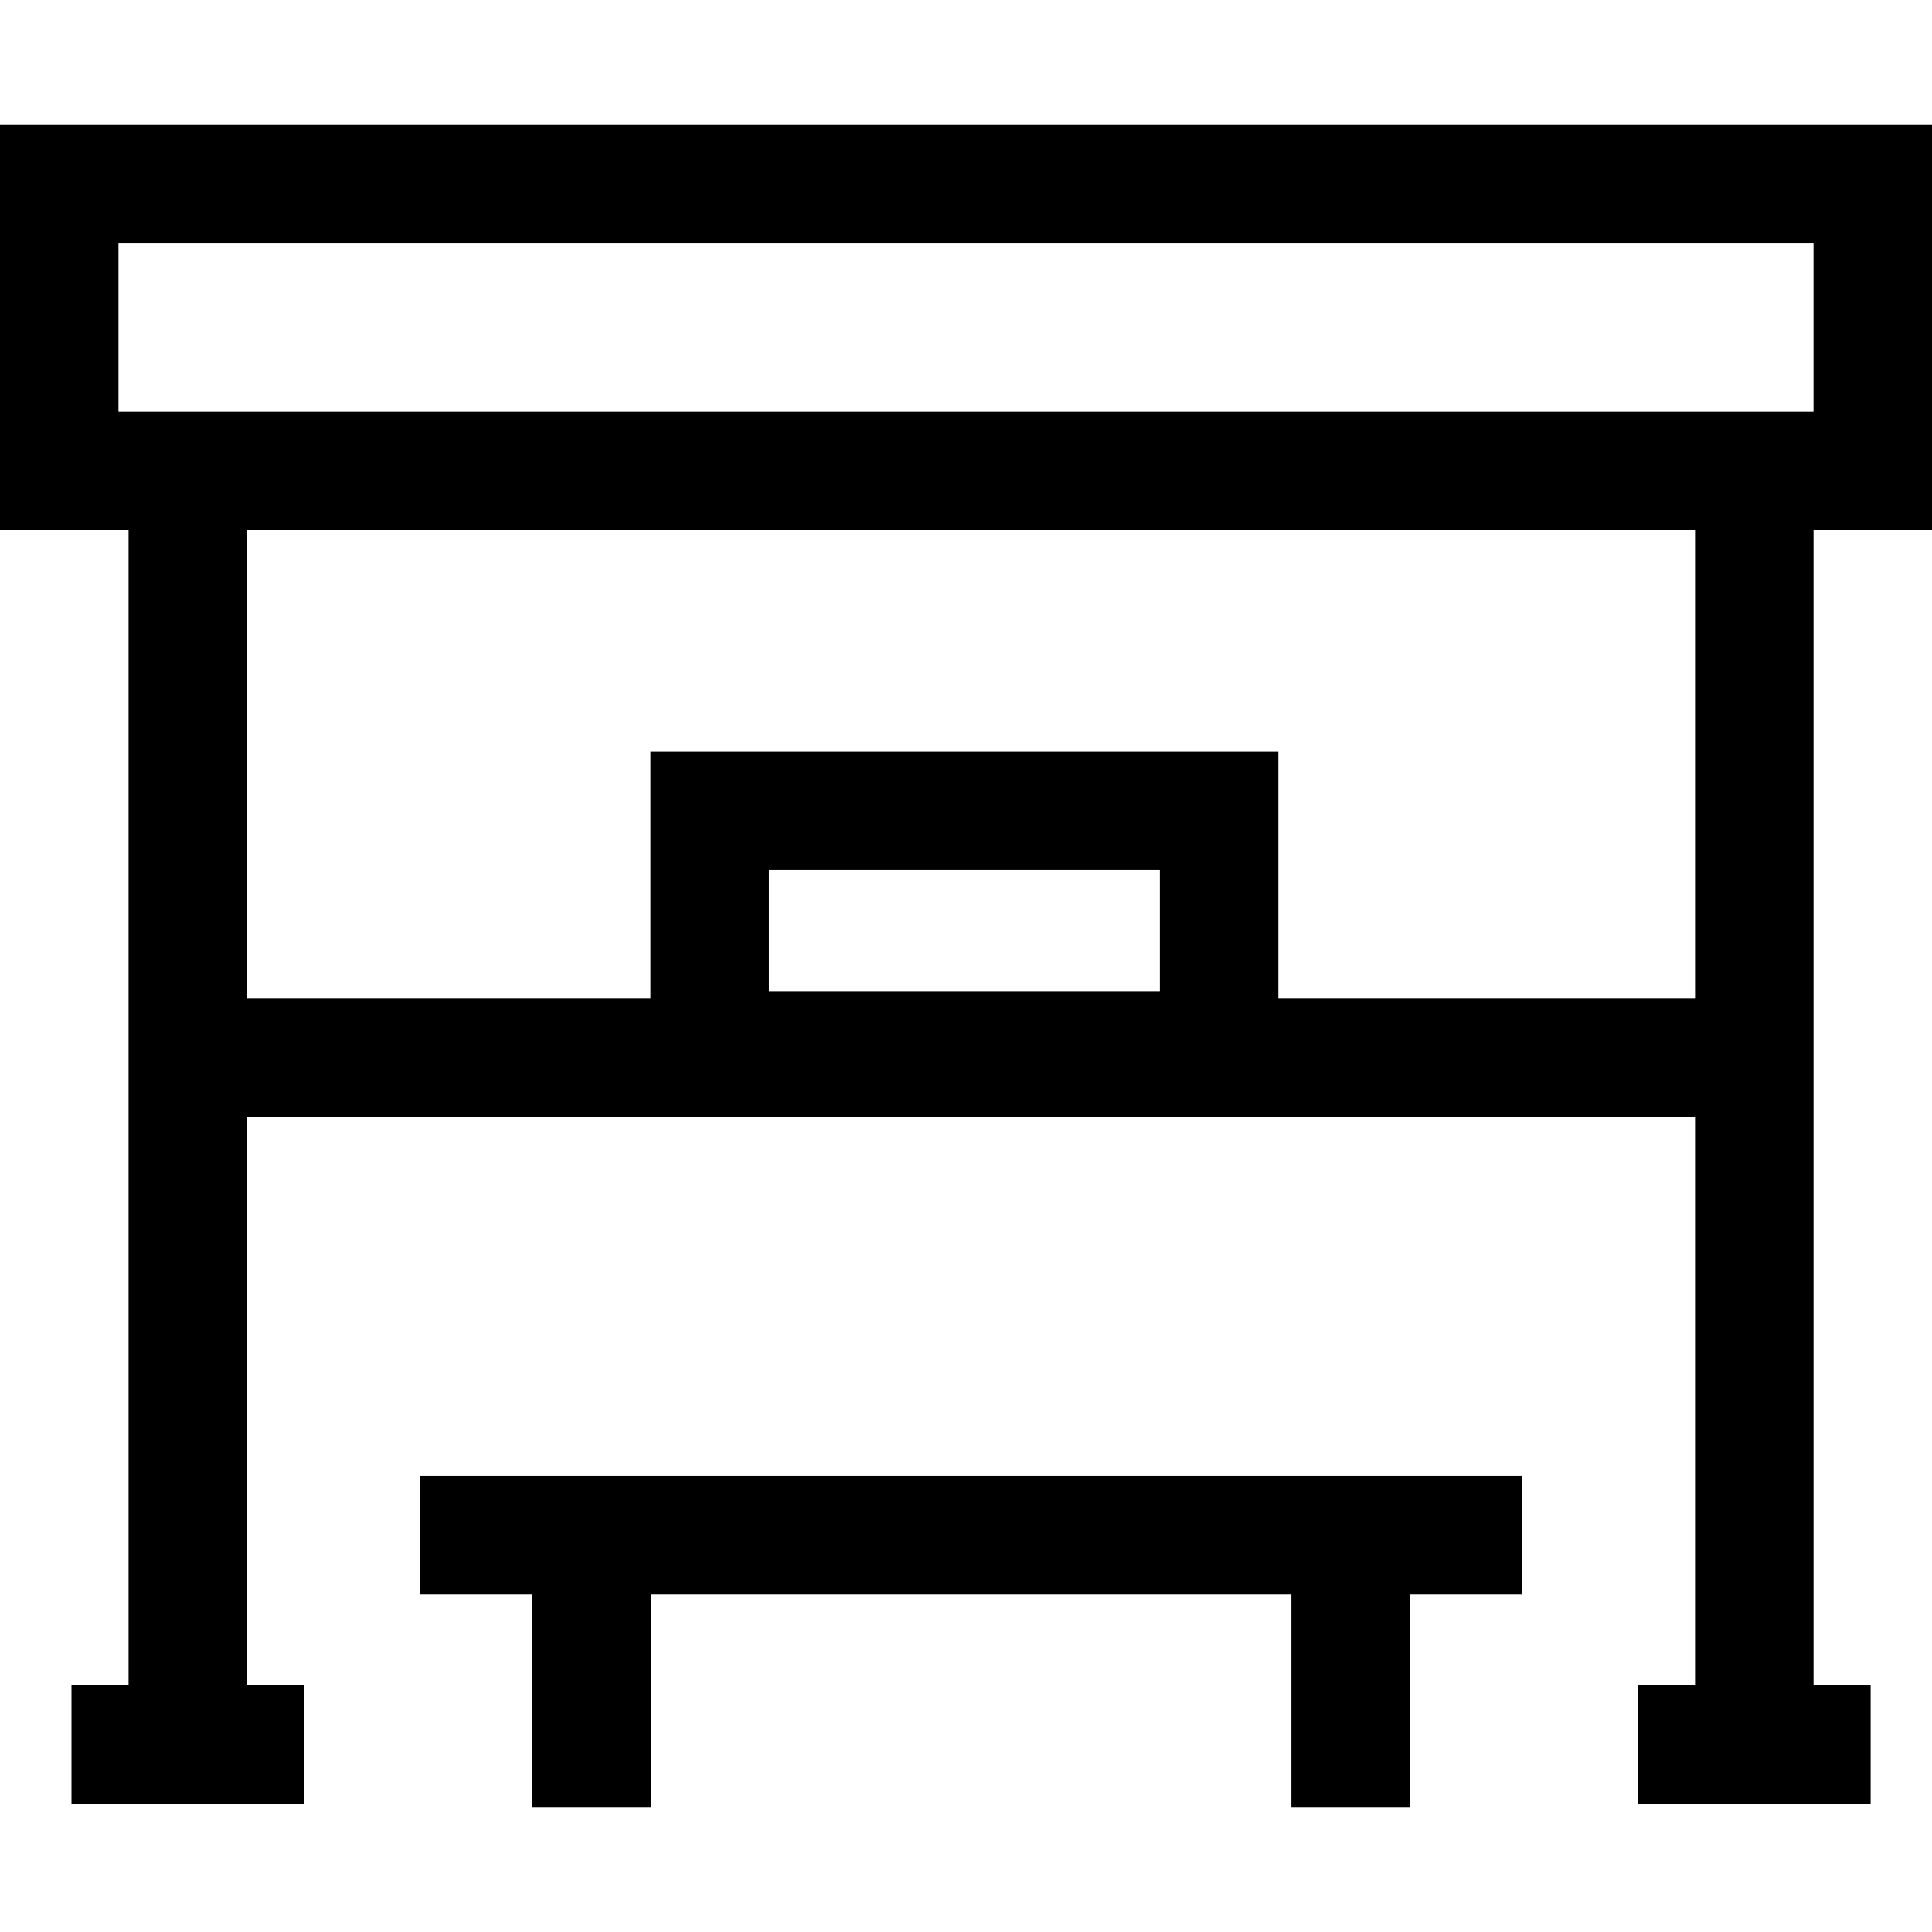
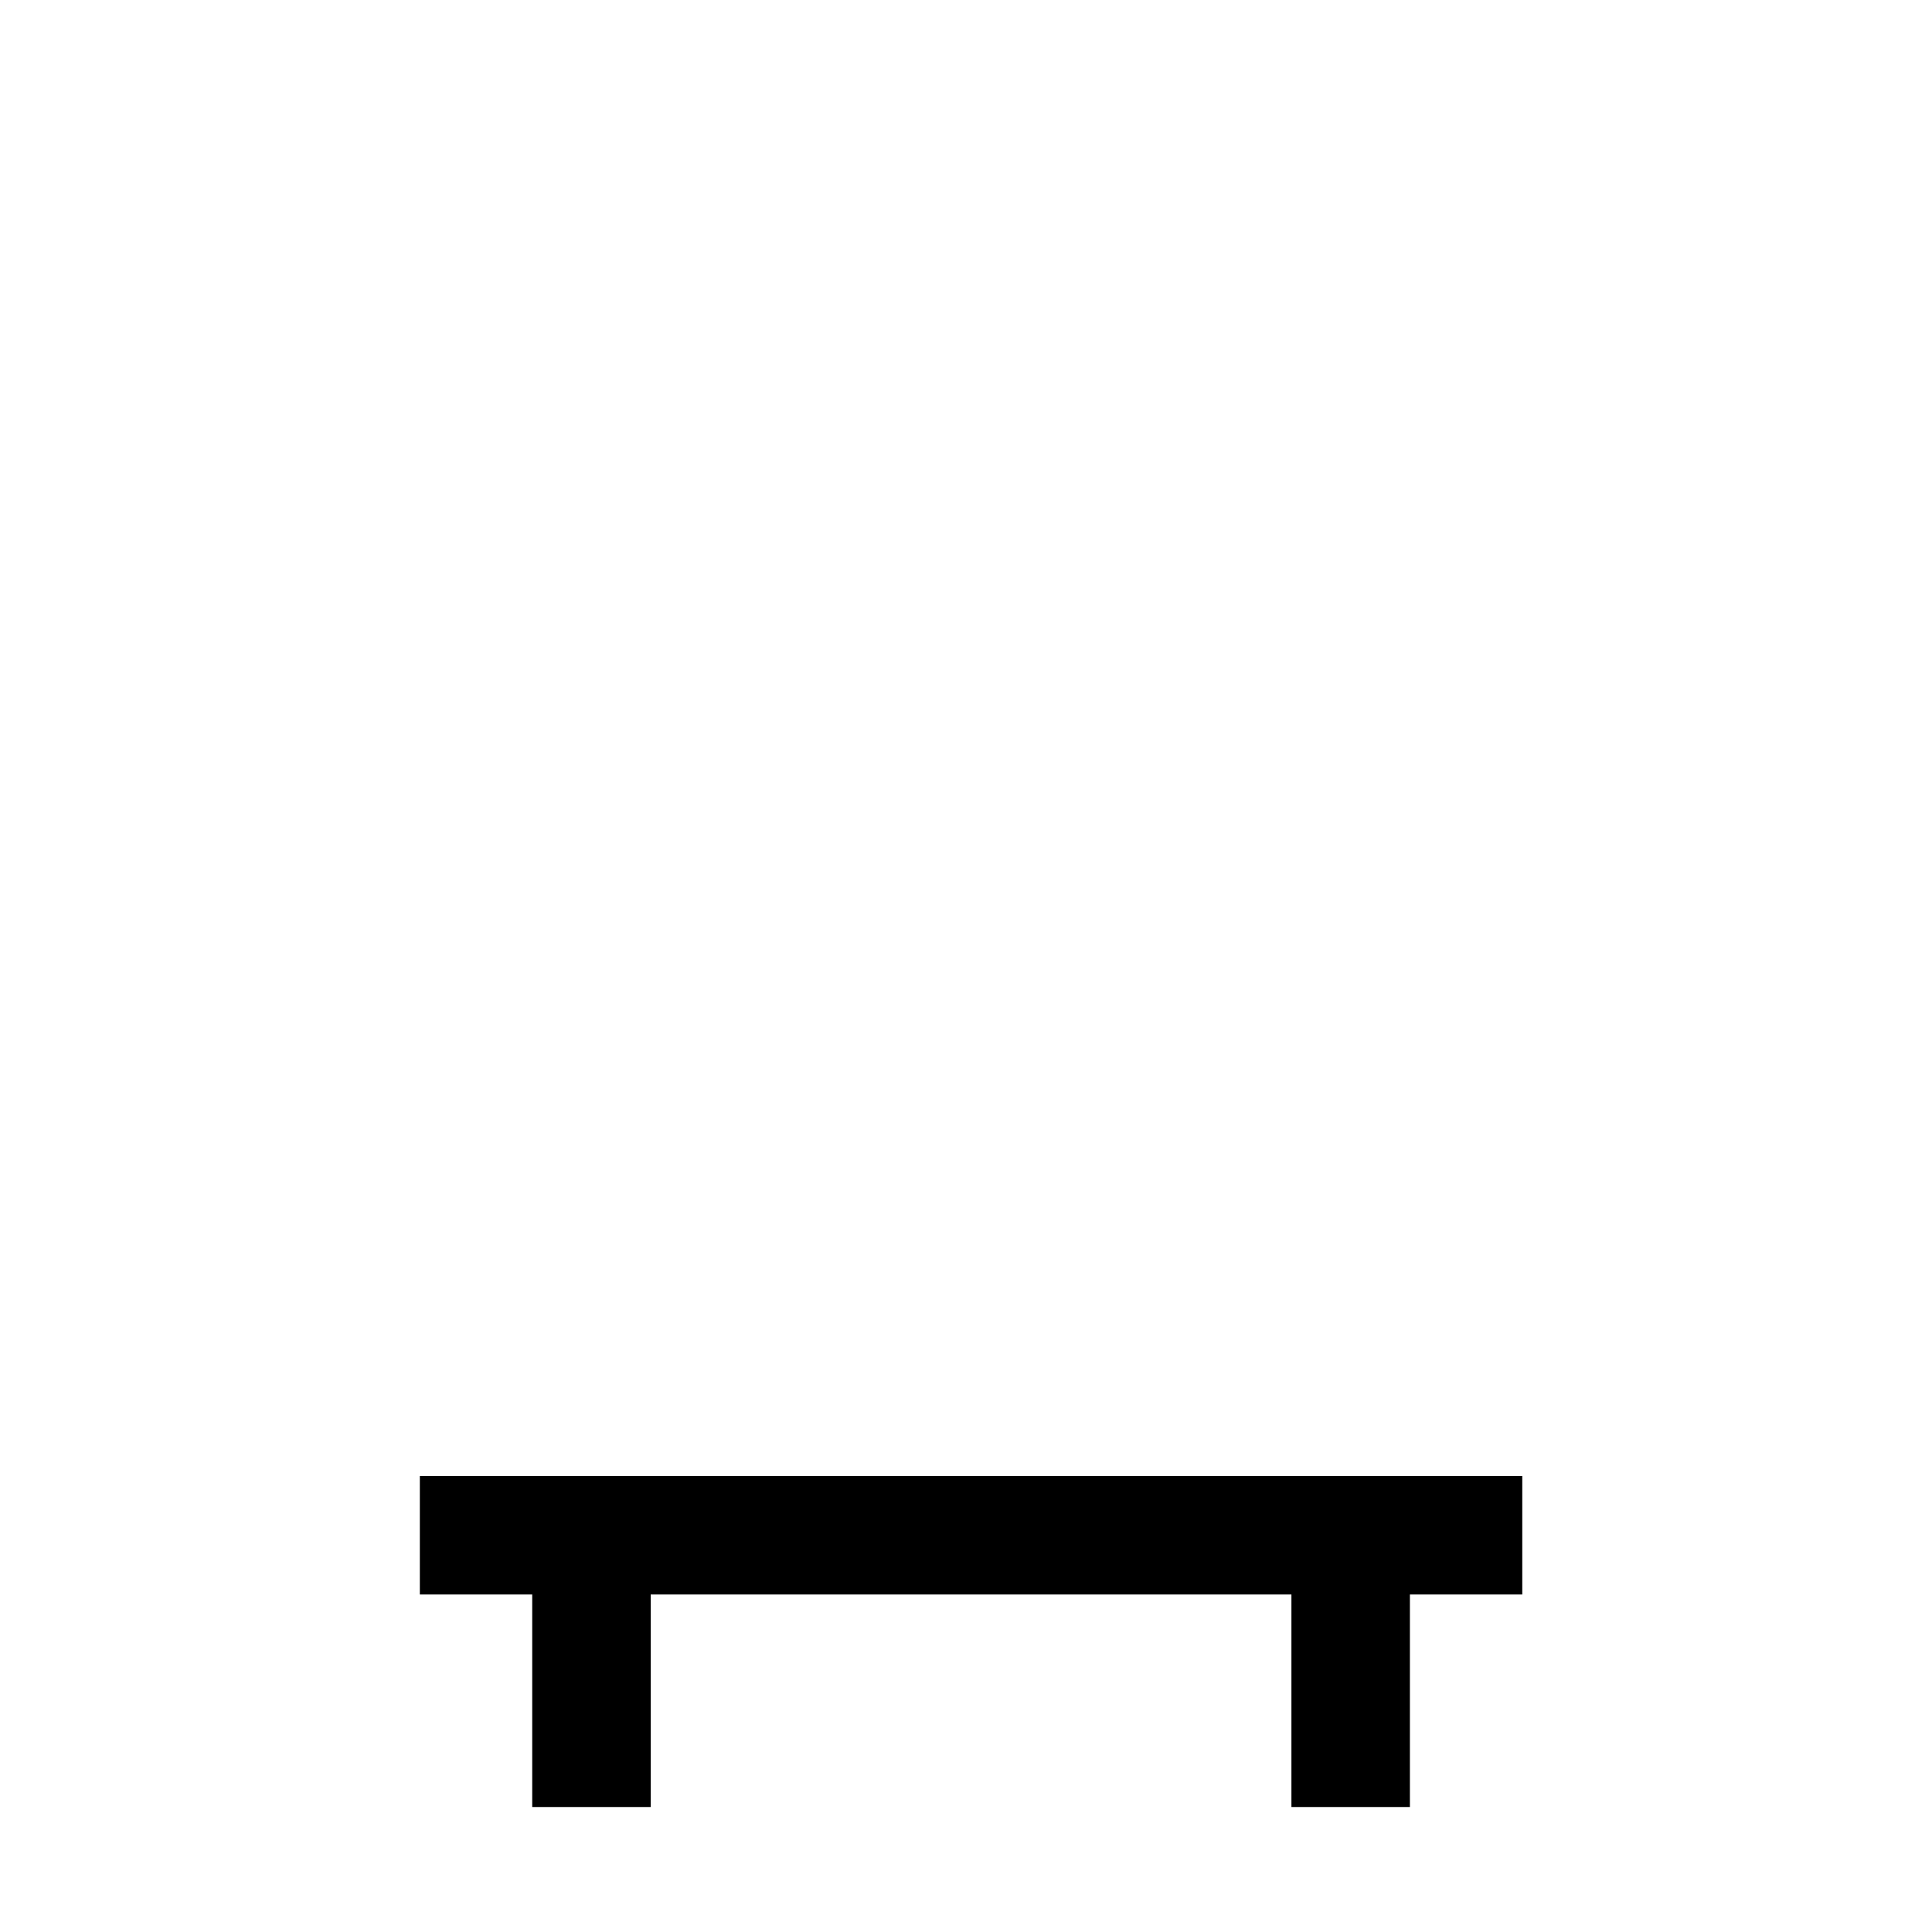
<svg xmlns="http://www.w3.org/2000/svg" fill="#000000" height="800px" width="800px" version="1.1" id="Layer_1" viewBox="0 0 512 512" xml:space="preserve">
  <g>
    <g>
      <polygon points="111.263,391.157 111.263,422.557 141.042,422.557 141.042,478.878 172.441,478.878 172.441,422.557     342.24,422.557 342.24,478.878 373.639,478.878 373.639,422.557 403.418,422.557 403.418,391.157   " />
    </g>
  </g>
  <g>
    <g>
-       <path d="M512,140.491V33.122H0v107.37h34.076v306.171H18.945v31.399h61.66v-31.399h-15.13V296.064h383.73v150.598h-15.131v31.399    h61.662v-31.399h-15.131V140.491H512z M307.379,262.634H203.769v-32.04h103.611V262.634z M449.206,264.665H338.779v-65.471H172.37    v65.471H65.476V140.491h383.73V264.665z M480.601,109.093H34.076h-2.677v-0.001V64.521h449.202V109.093z" />
-     </g>
+       </g>
  </g>
</svg>